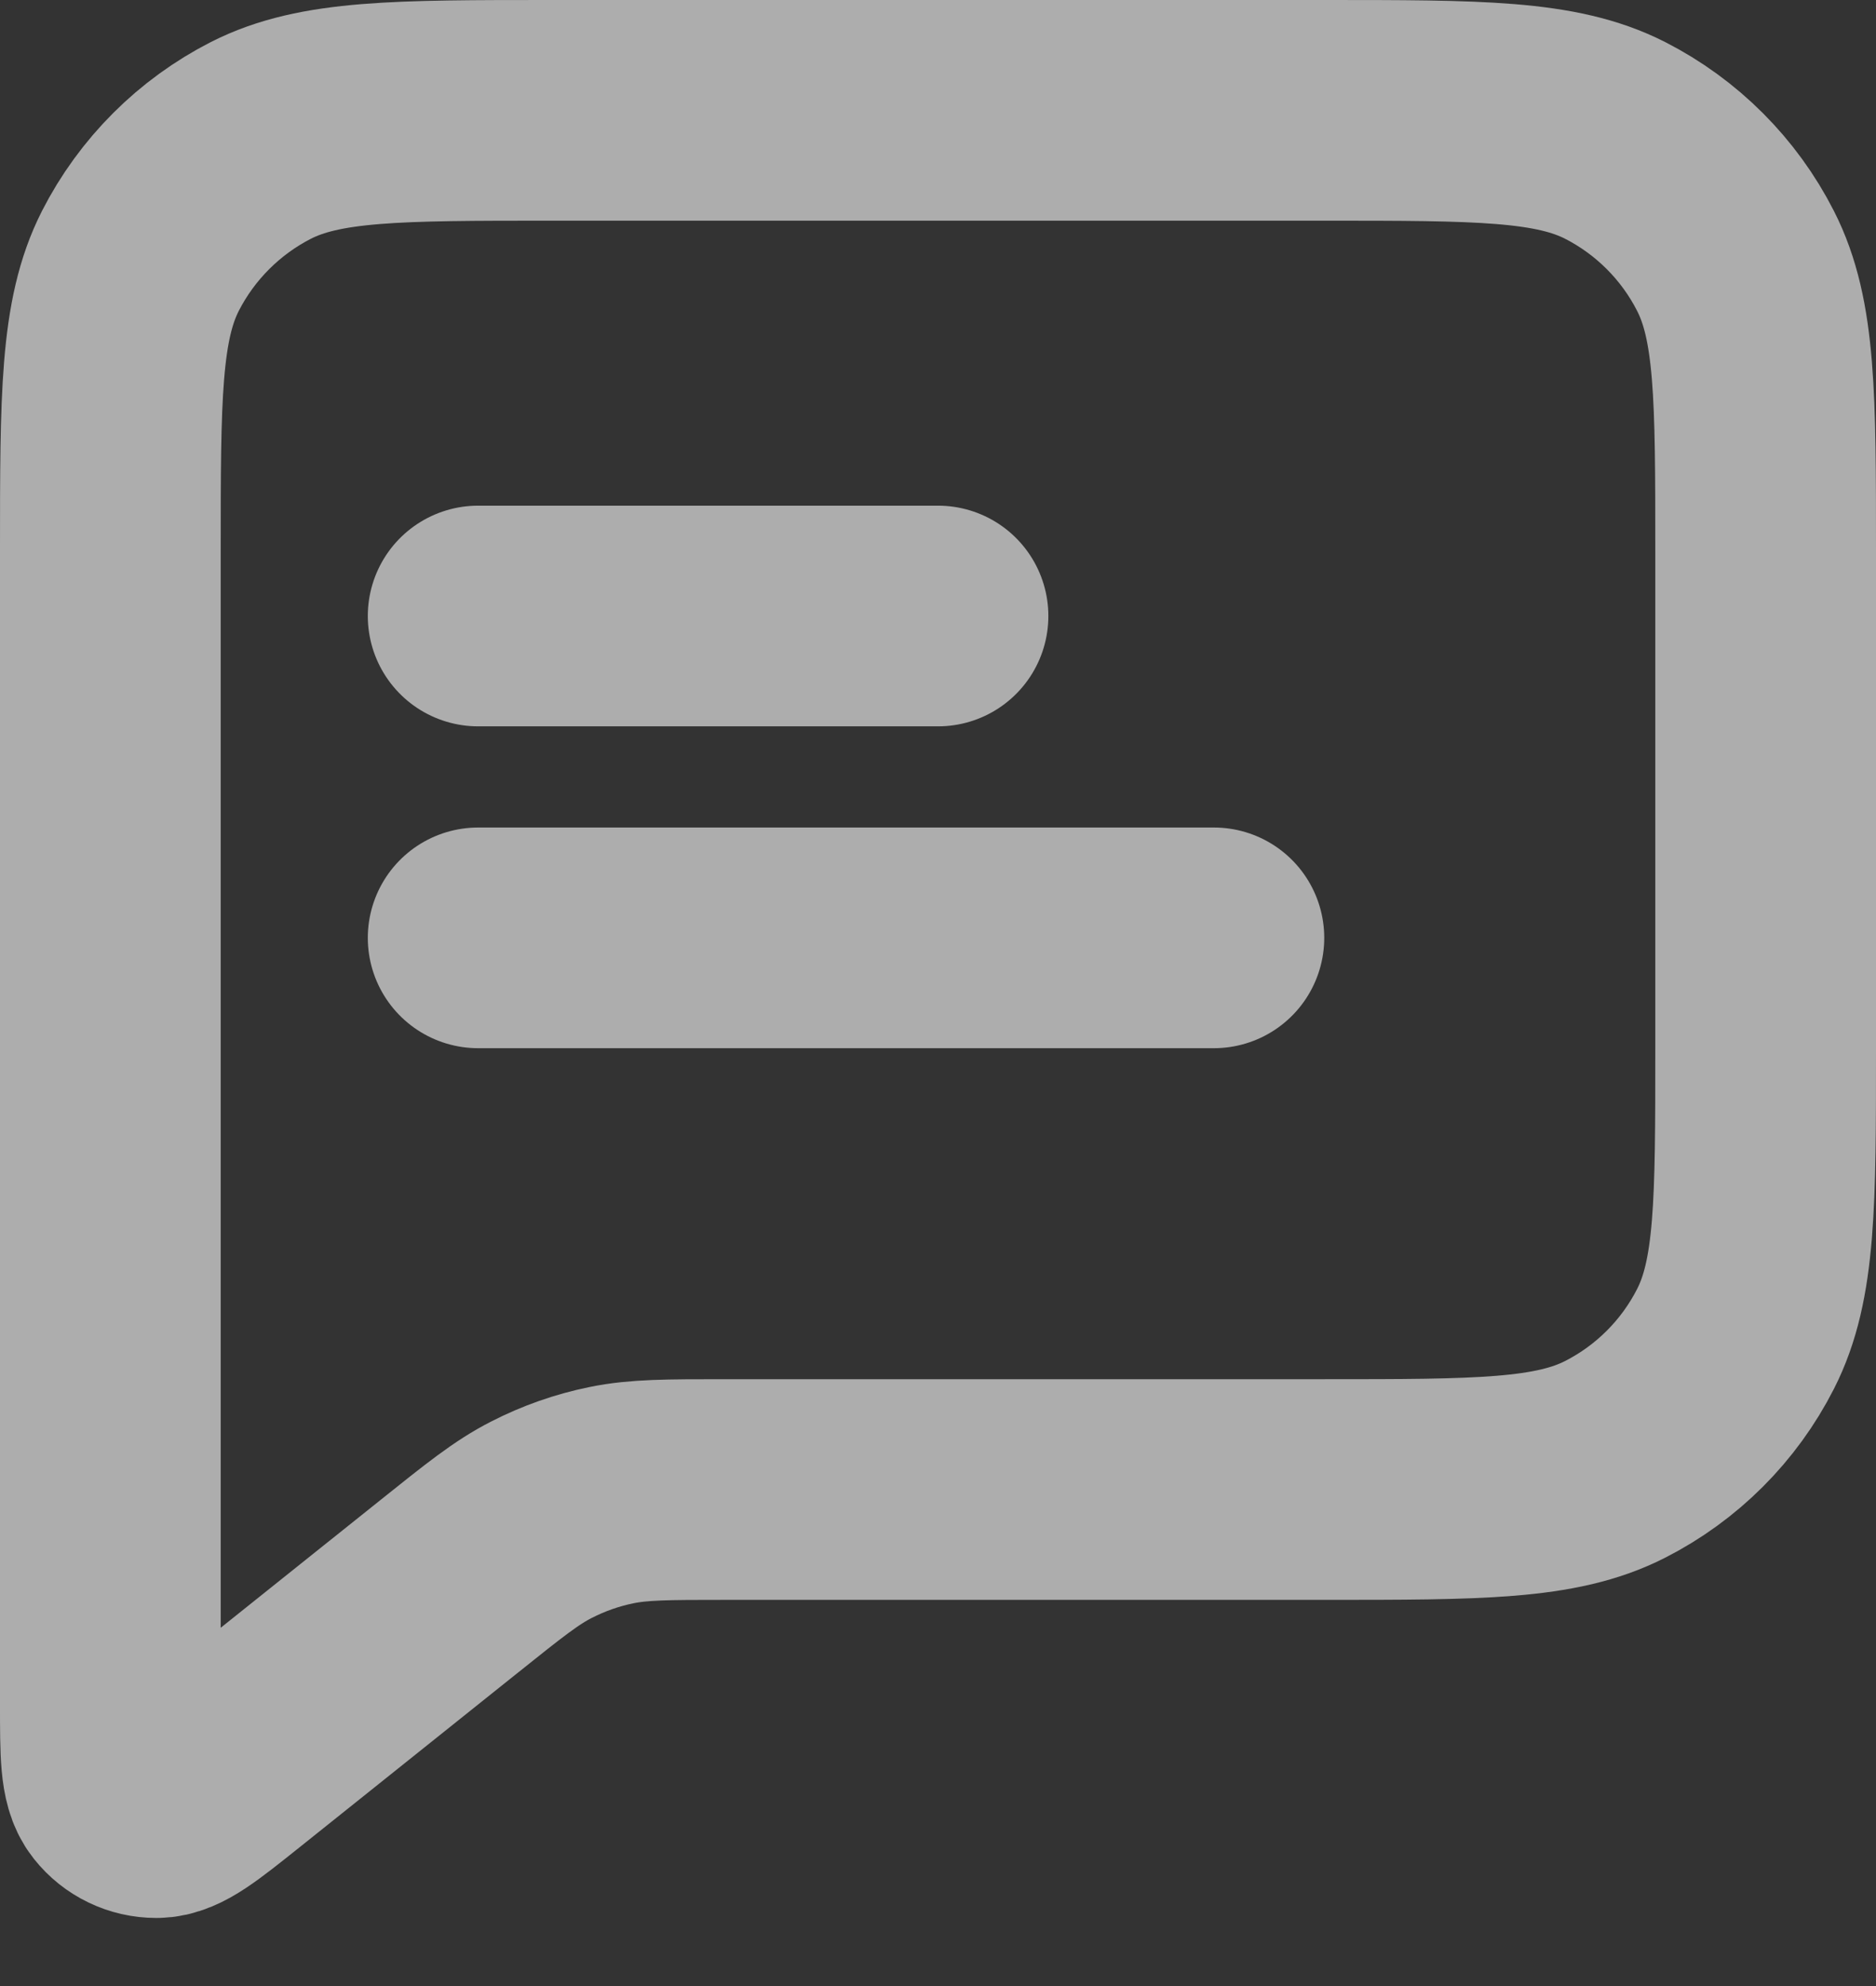
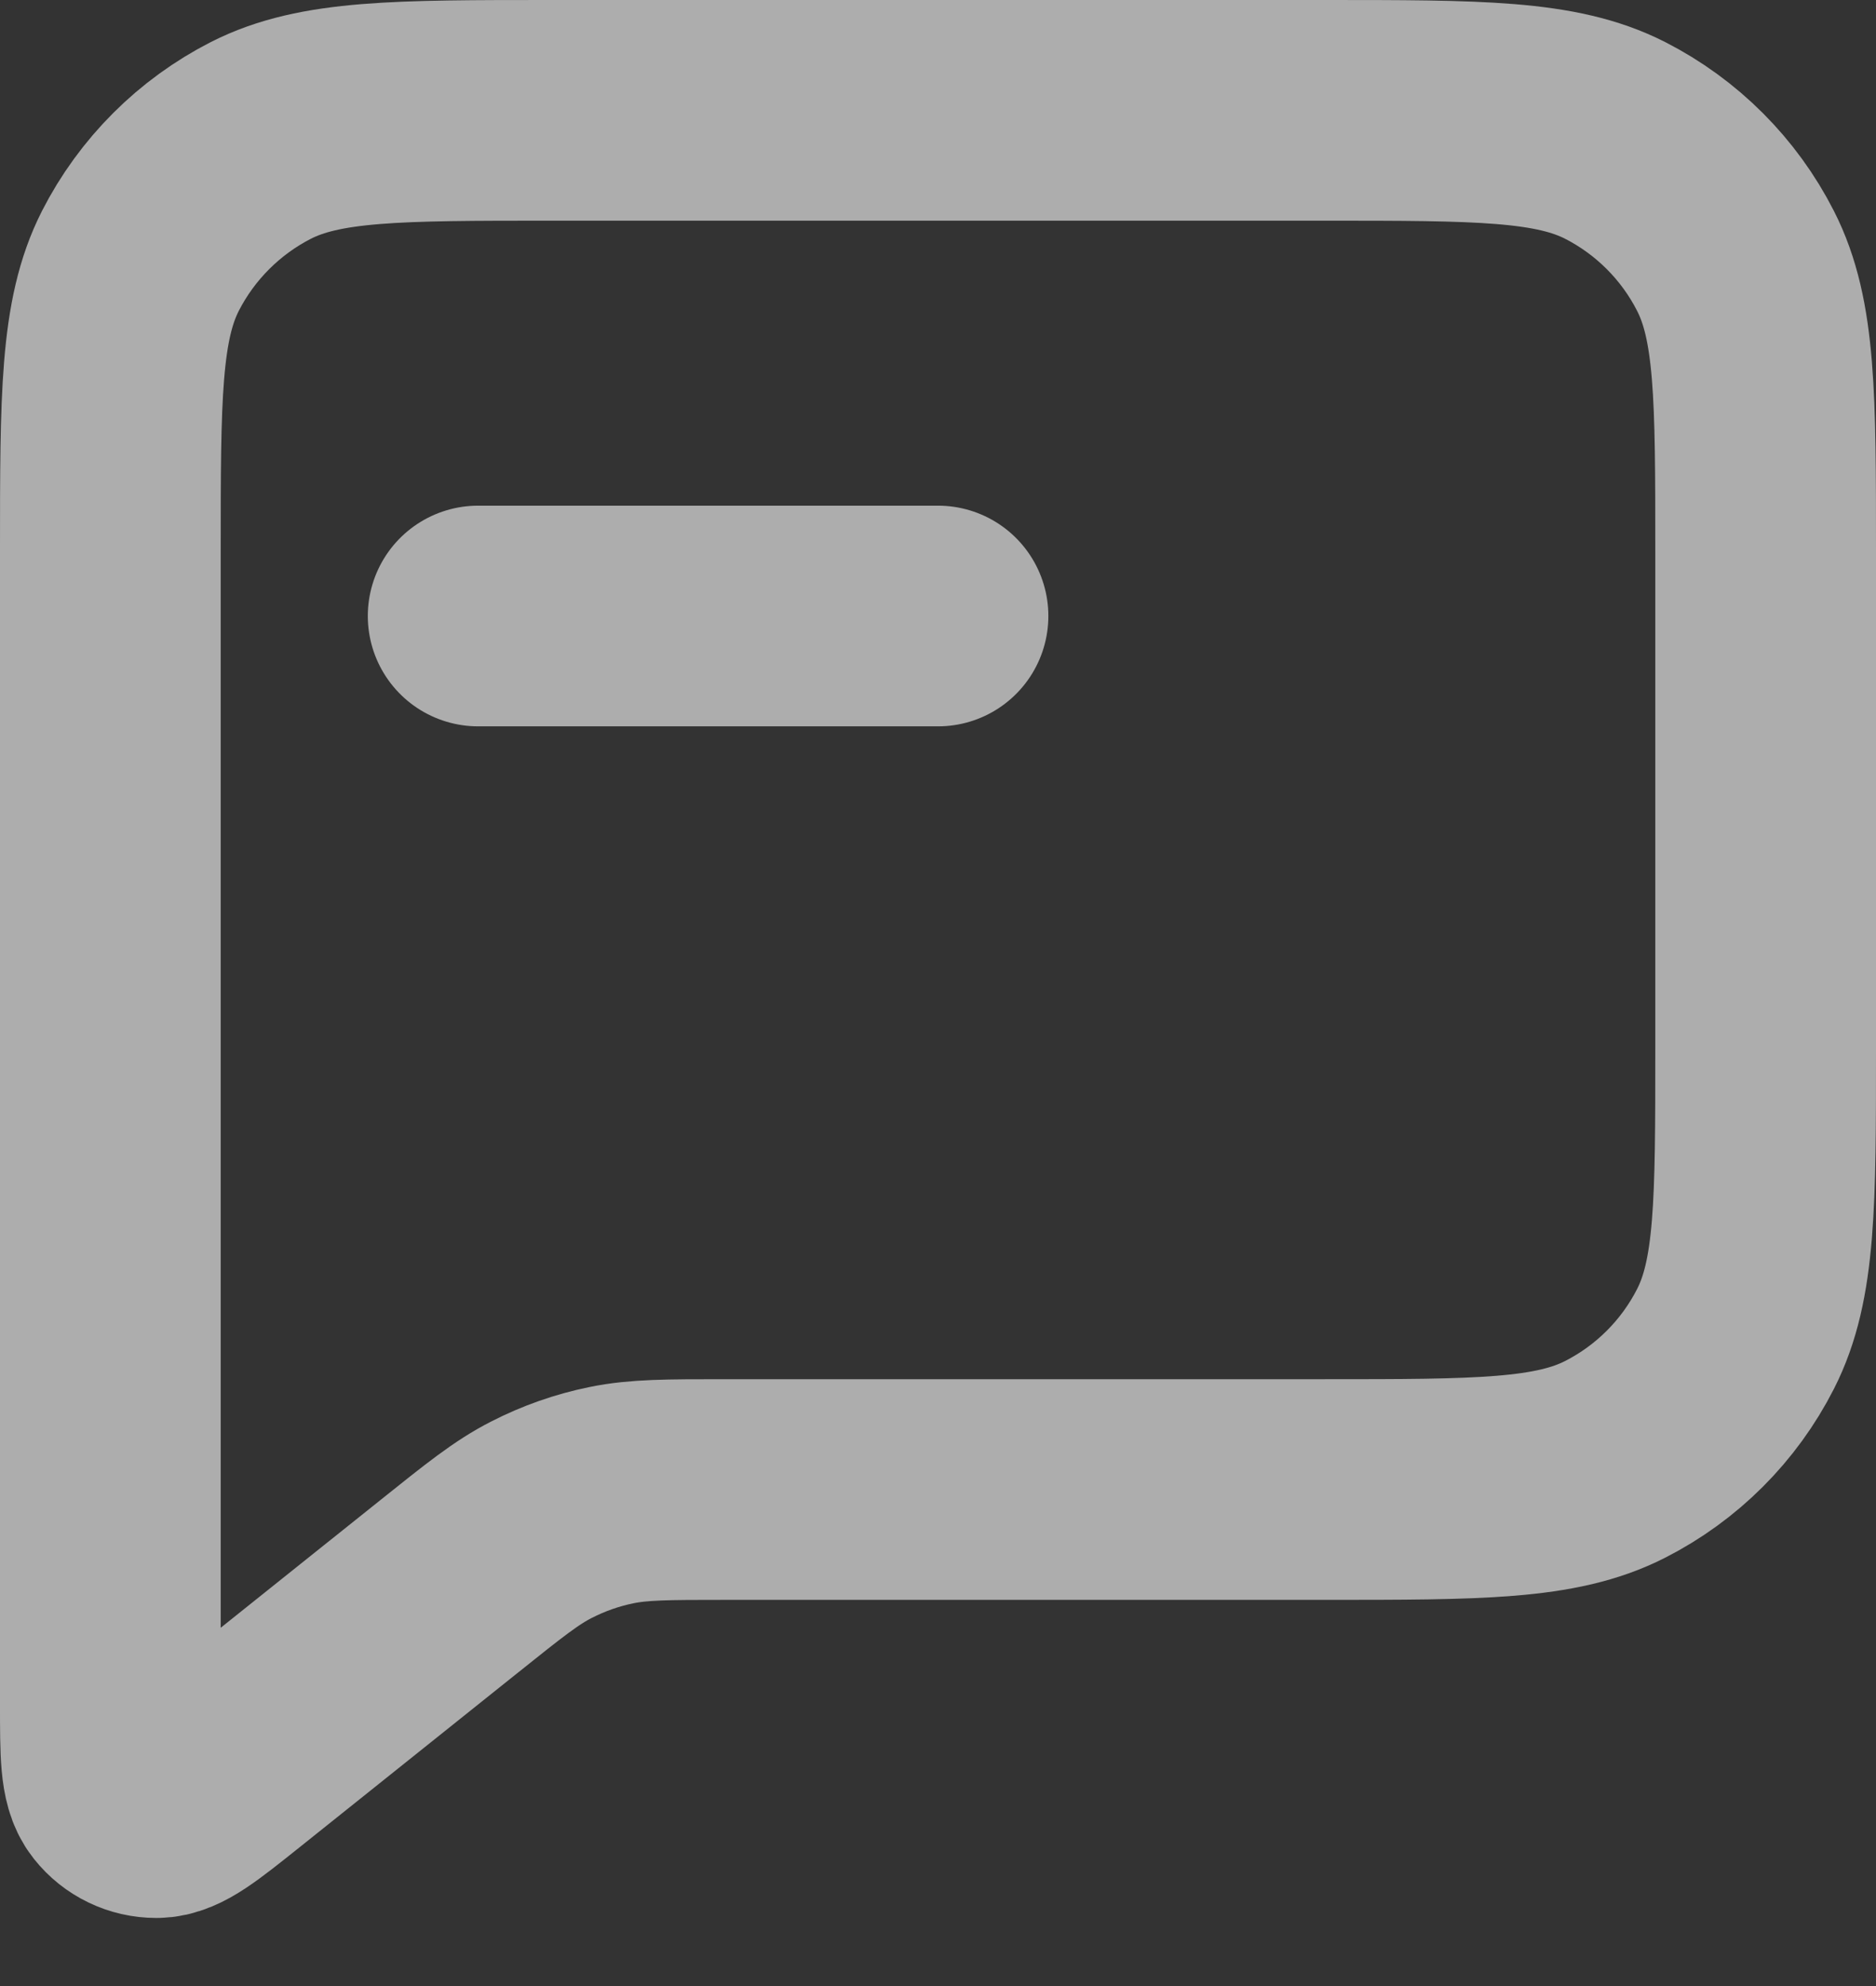
<svg xmlns="http://www.w3.org/2000/svg" width="17" height="18" viewBox="0 0 17 18" fill="none">
  <rect x="0" y="0" width="17" height="18" fill="#333333" stroke="none" />
-   <path d="M4.333 5.583H8.5M4.333 8.5H11M6.57 13.5H12C13.4 13.5 14.1 13.5 14.635 13.227C15.105 12.988 15.488 12.605 15.727 12.135C16 11.6 16 10.9 16 9.5V5C16 3.6 16 2.9 15.727 2.365C15.488 1.895 15.105 1.512 14.635 1.272C14.1 1 13.4 1 12 1H5C3.6 1 2.9 1 2.365 1.272C1.895 1.512 1.512 1.895 1.272 2.365C1 2.9 1 3.6 1 5V15.446C1 15.89 1 16.112 1.091 16.226C1.17 16.326 1.29 16.383 1.417 16.383C1.563 16.383 1.736 16.244 2.083 15.967L4.071 14.377C4.477 14.052 4.68 13.889 4.906 13.774C5.107 13.671 5.32 13.596 5.541 13.551C5.79 13.5 6.05 13.5 6.57 13.5Z" stroke="white" stroke-opacity="0.6" stroke-width="2" stroke-linecap="round" stroke-linejoin="round" />
+   <path d="M4.333 5.583H8.5M4.333 8.5M6.57 13.5H12C13.4 13.5 14.1 13.5 14.635 13.227C15.105 12.988 15.488 12.605 15.727 12.135C16 11.6 16 10.9 16 9.5V5C16 3.6 16 2.9 15.727 2.365C15.488 1.895 15.105 1.512 14.635 1.272C14.1 1 13.4 1 12 1H5C3.6 1 2.9 1 2.365 1.272C1.895 1.512 1.512 1.895 1.272 2.365C1 2.9 1 3.6 1 5V15.446C1 15.89 1 16.112 1.091 16.226C1.17 16.326 1.29 16.383 1.417 16.383C1.563 16.383 1.736 16.244 2.083 15.967L4.071 14.377C4.477 14.052 4.68 13.889 4.906 13.774C5.107 13.671 5.32 13.596 5.541 13.551C5.79 13.5 6.05 13.5 6.57 13.5Z" stroke="white" stroke-opacity="0.6" stroke-width="2" stroke-linecap="round" stroke-linejoin="round" />
</svg>